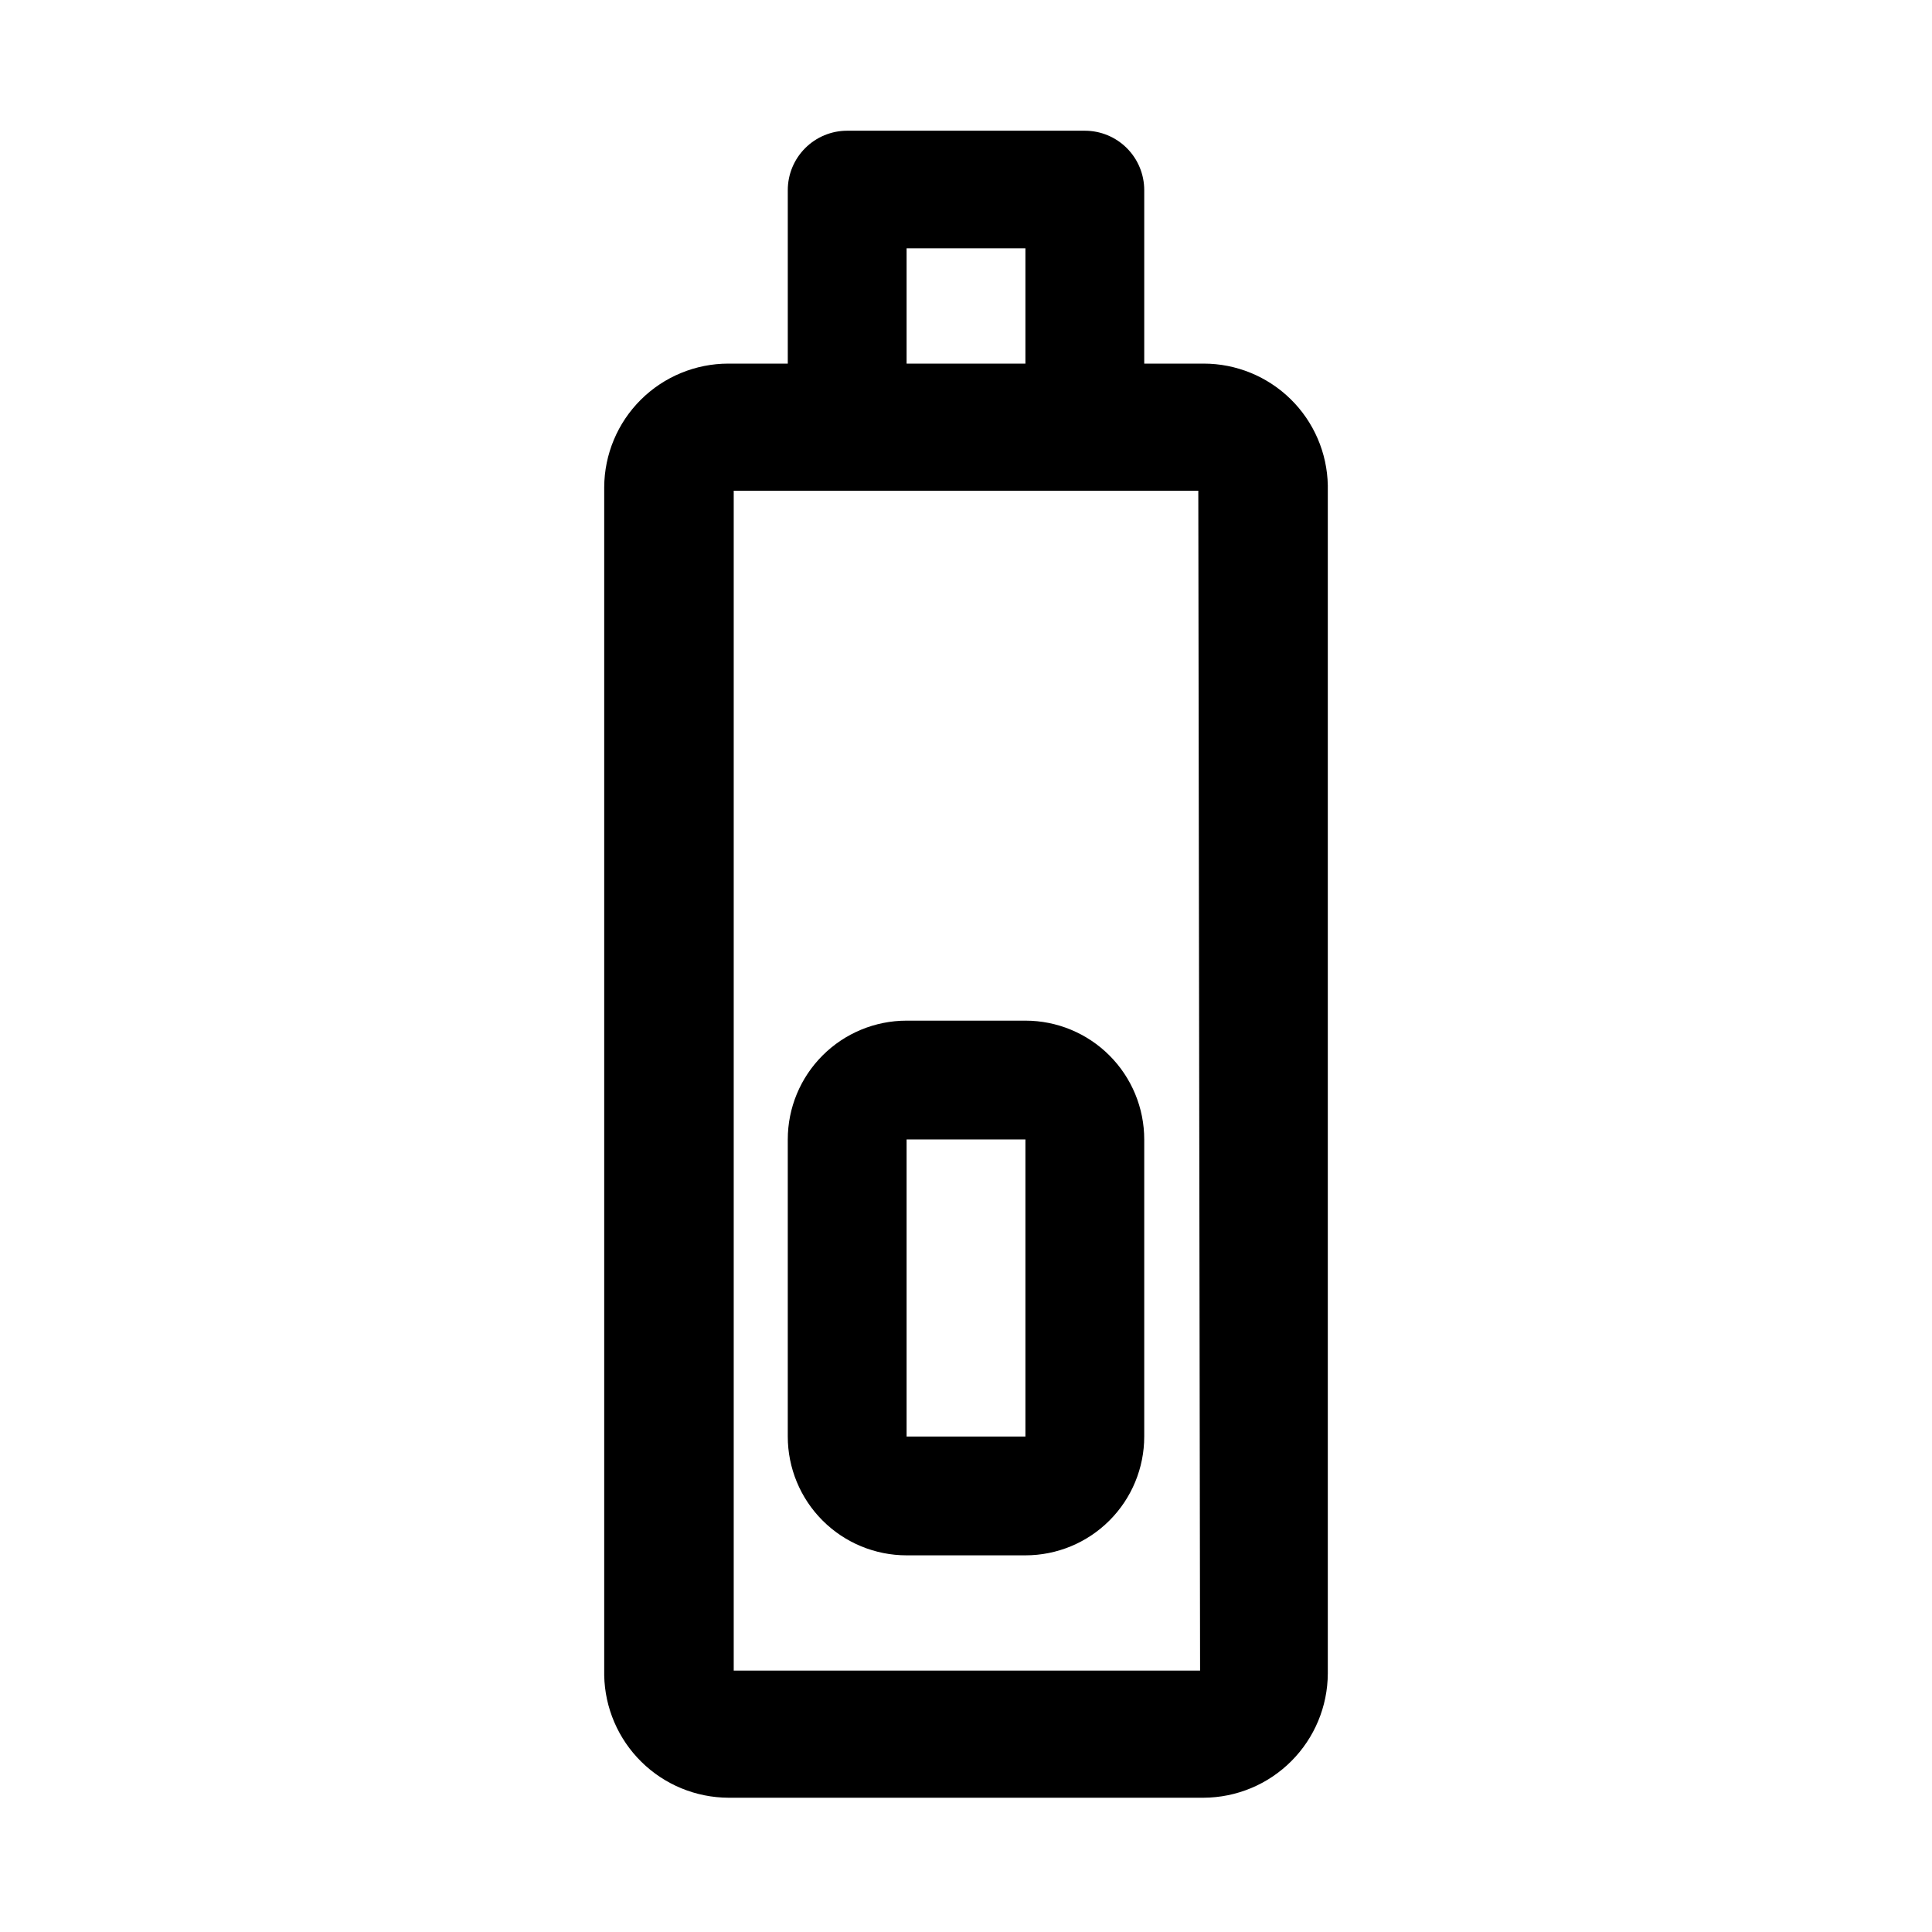
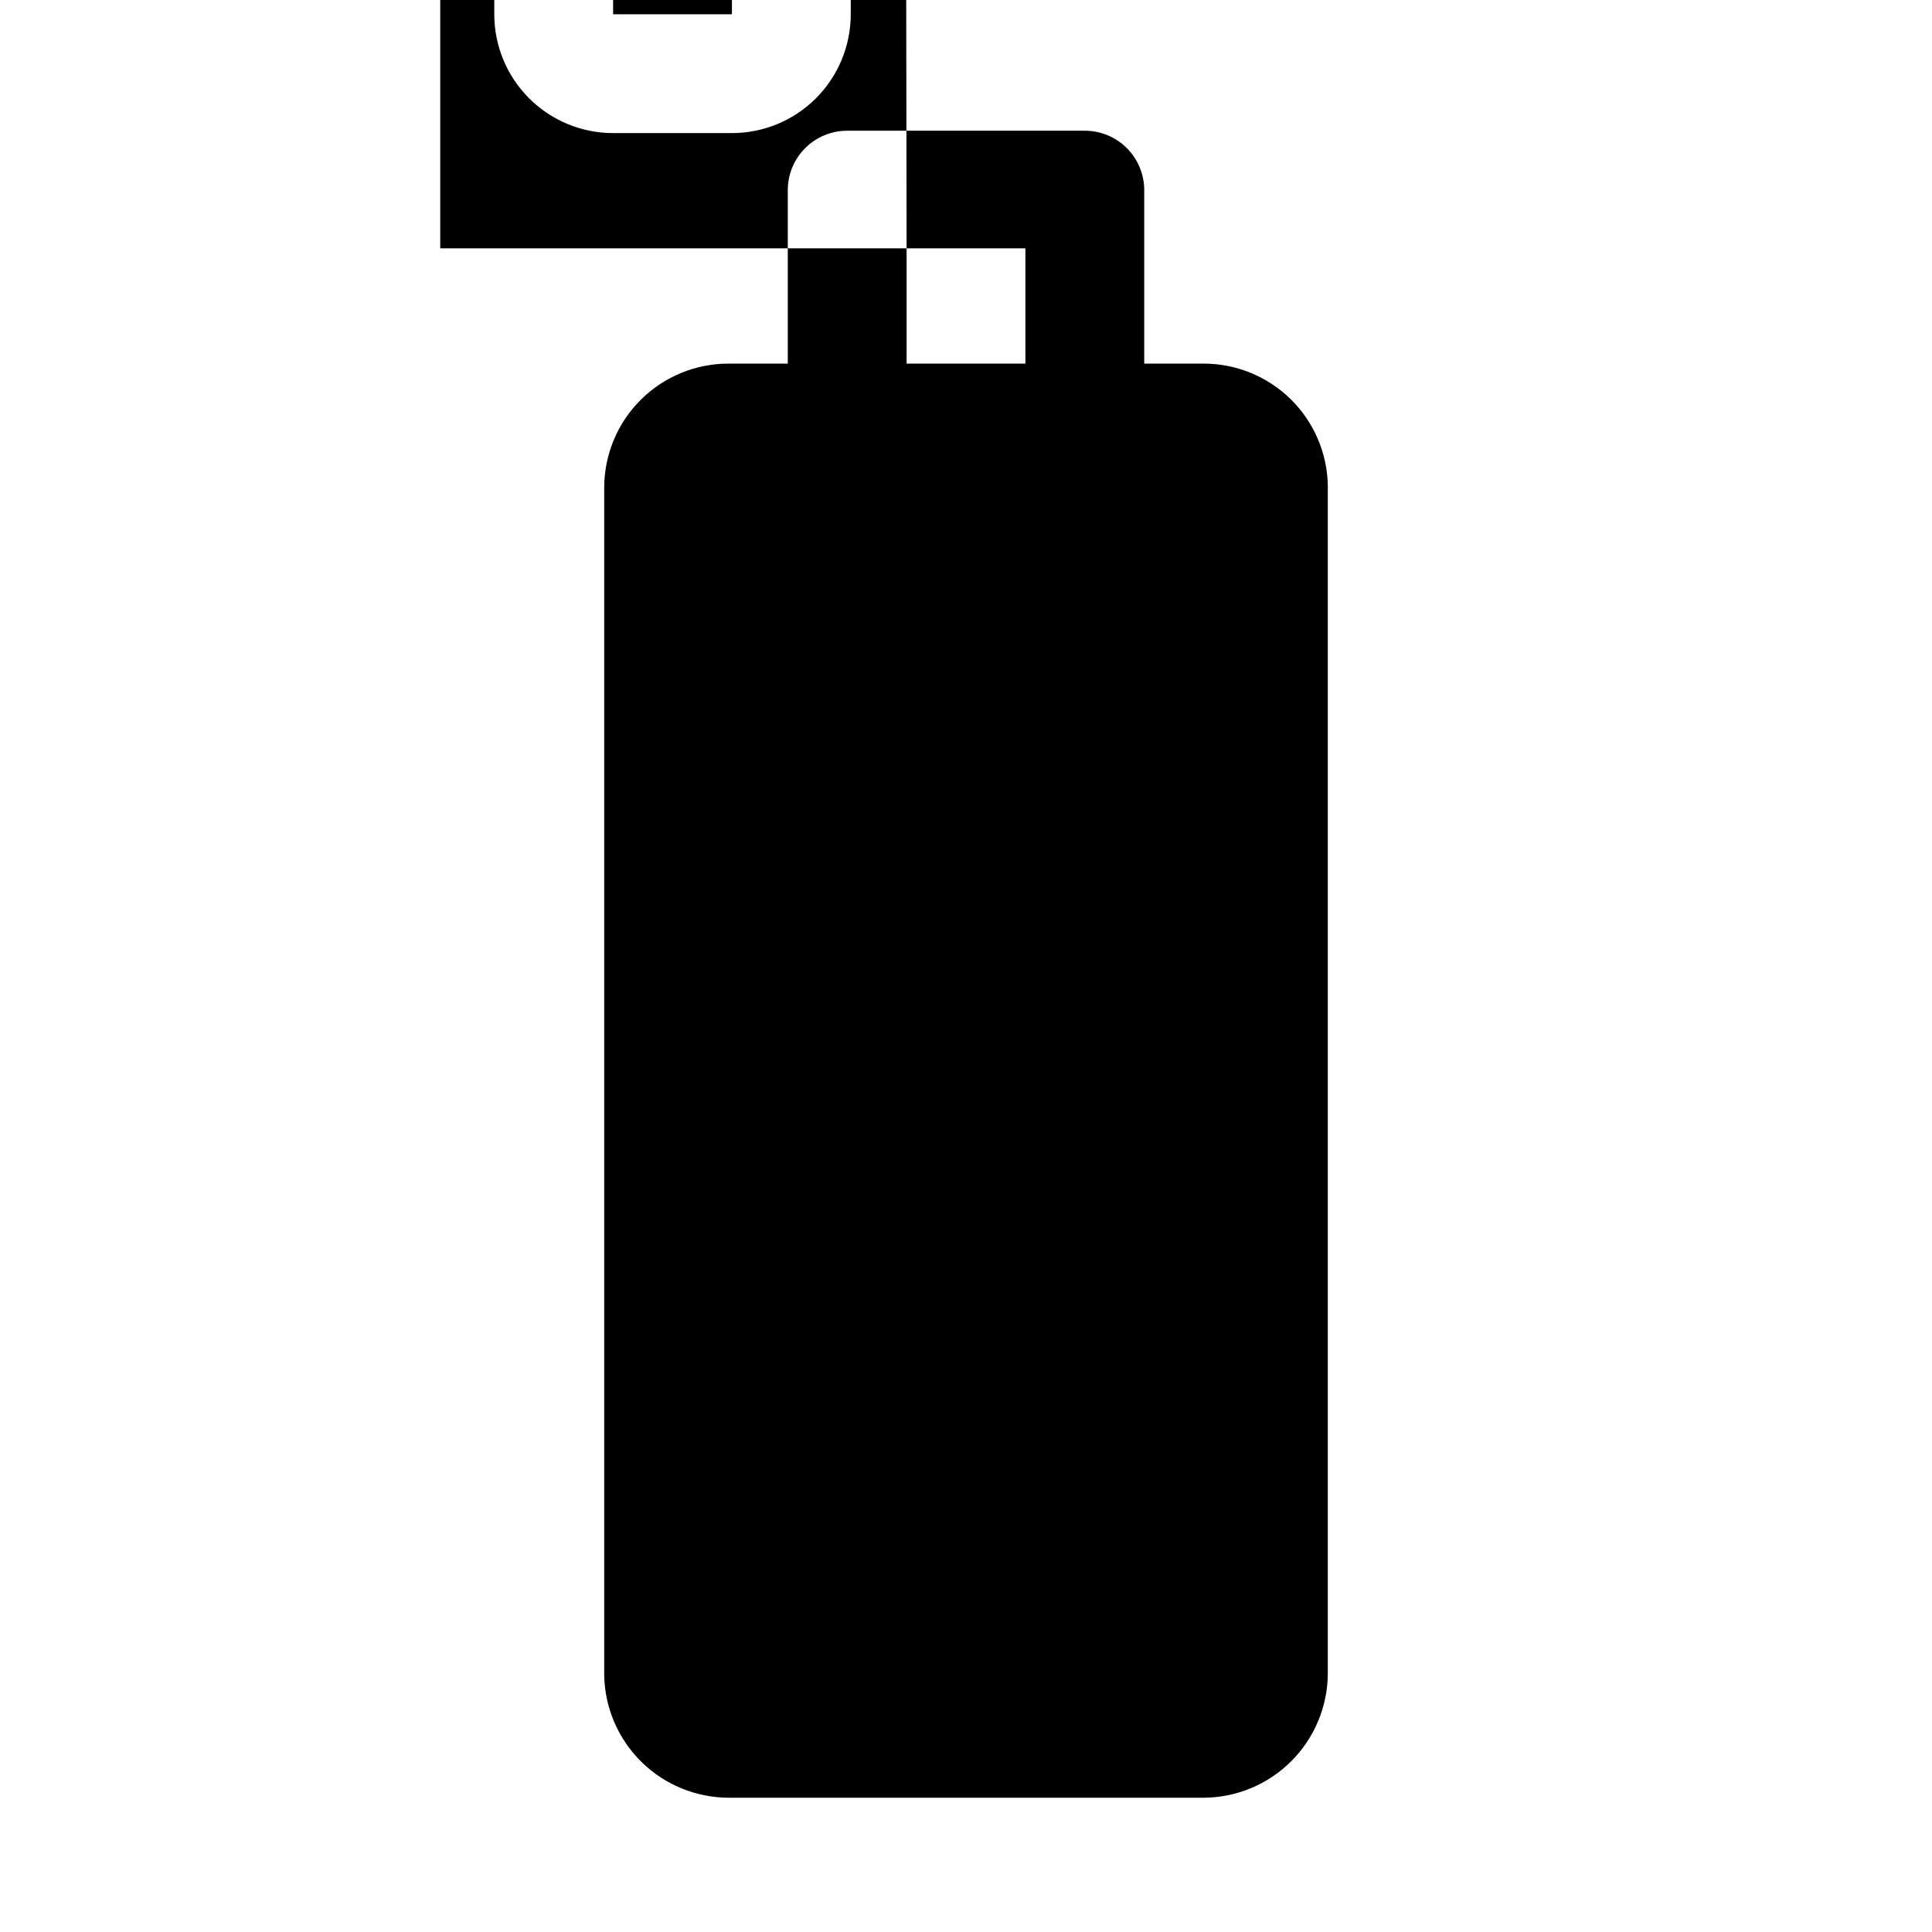
<svg xmlns="http://www.w3.org/2000/svg" fill="#000000" width="800px" height="800px" version="1.1" viewBox="144 144 512 512">
-   <path d="m462.98 240.36h-15.746v-45.973c0-4.176-1.66-8.184-4.609-11.133-2.953-2.953-6.957-4.613-11.133-4.613h-62.977c-4.176 0-8.18 1.66-11.133 4.613-2.953 2.949-4.613 6.957-4.613 11.133v45.973h-15.742c-8.699 0-17.047 3.445-23.215 9.582-6.164 6.137-9.648 14.465-9.691 23.164v314.88c0.164 8.629 3.699 16.855 9.848 22.914 6.148 6.062 14.426 9.477 23.059 9.516h125.95c8.711-0.039 17.059-3.519 23.219-9.684 6.164-6.16 9.645-14.508 9.684-23.219v-314.88c-0.164-8.617-3.703-16.824-9.855-22.859-6.156-6.035-14.43-9.418-23.047-9.414zm-78.723-30.547h31.488v30.547h-31.488zm77.777 376.91h-123.59v-312.68h123.12zm-77.777-30.543h31.488c8.352 0 16.359-3.316 22.266-9.223s9.223-13.914 9.223-22.266v-78.719c0-8.352-3.316-16.363-9.223-22.266-5.906-5.906-13.914-9.223-22.266-9.223h-31.488c-8.352 0-16.359 3.316-22.266 9.223-5.906 5.902-9.223 13.914-9.223 22.266v78.719c0 8.352 3.316 16.359 9.223 22.266s13.914 9.223 22.266 9.223zm0-110.21h31.488v78.719h-31.488z" />
+   <path d="m462.98 240.36h-15.746v-45.973c0-4.176-1.66-8.184-4.609-11.133-2.953-2.953-6.957-4.613-11.133-4.613h-62.977c-4.176 0-8.18 1.66-11.133 4.613-2.953 2.949-4.613 6.957-4.613 11.133v45.973h-15.742c-8.699 0-17.047 3.445-23.215 9.582-6.164 6.137-9.648 14.465-9.691 23.164v314.88c0.164 8.629 3.699 16.855 9.848 22.914 6.148 6.062 14.426 9.477 23.059 9.516h125.95c8.711-0.039 17.059-3.519 23.219-9.684 6.164-6.16 9.645-14.508 9.684-23.219v-314.88c-0.164-8.617-3.703-16.824-9.855-22.859-6.156-6.035-14.43-9.418-23.047-9.414zm-78.723-30.547h31.488v30.547h-31.488zh-123.59v-312.68h123.12zm-77.777-30.543h31.488c8.352 0 16.359-3.316 22.266-9.223s9.223-13.914 9.223-22.266v-78.719c0-8.352-3.316-16.363-9.223-22.266-5.906-5.906-13.914-9.223-22.266-9.223h-31.488c-8.352 0-16.359 3.316-22.266 9.223-5.906 5.902-9.223 13.914-9.223 22.266v78.719c0 8.352 3.316 16.359 9.223 22.266s13.914 9.223 22.266 9.223zm0-110.21h31.488v78.719h-31.488z" />
</svg>